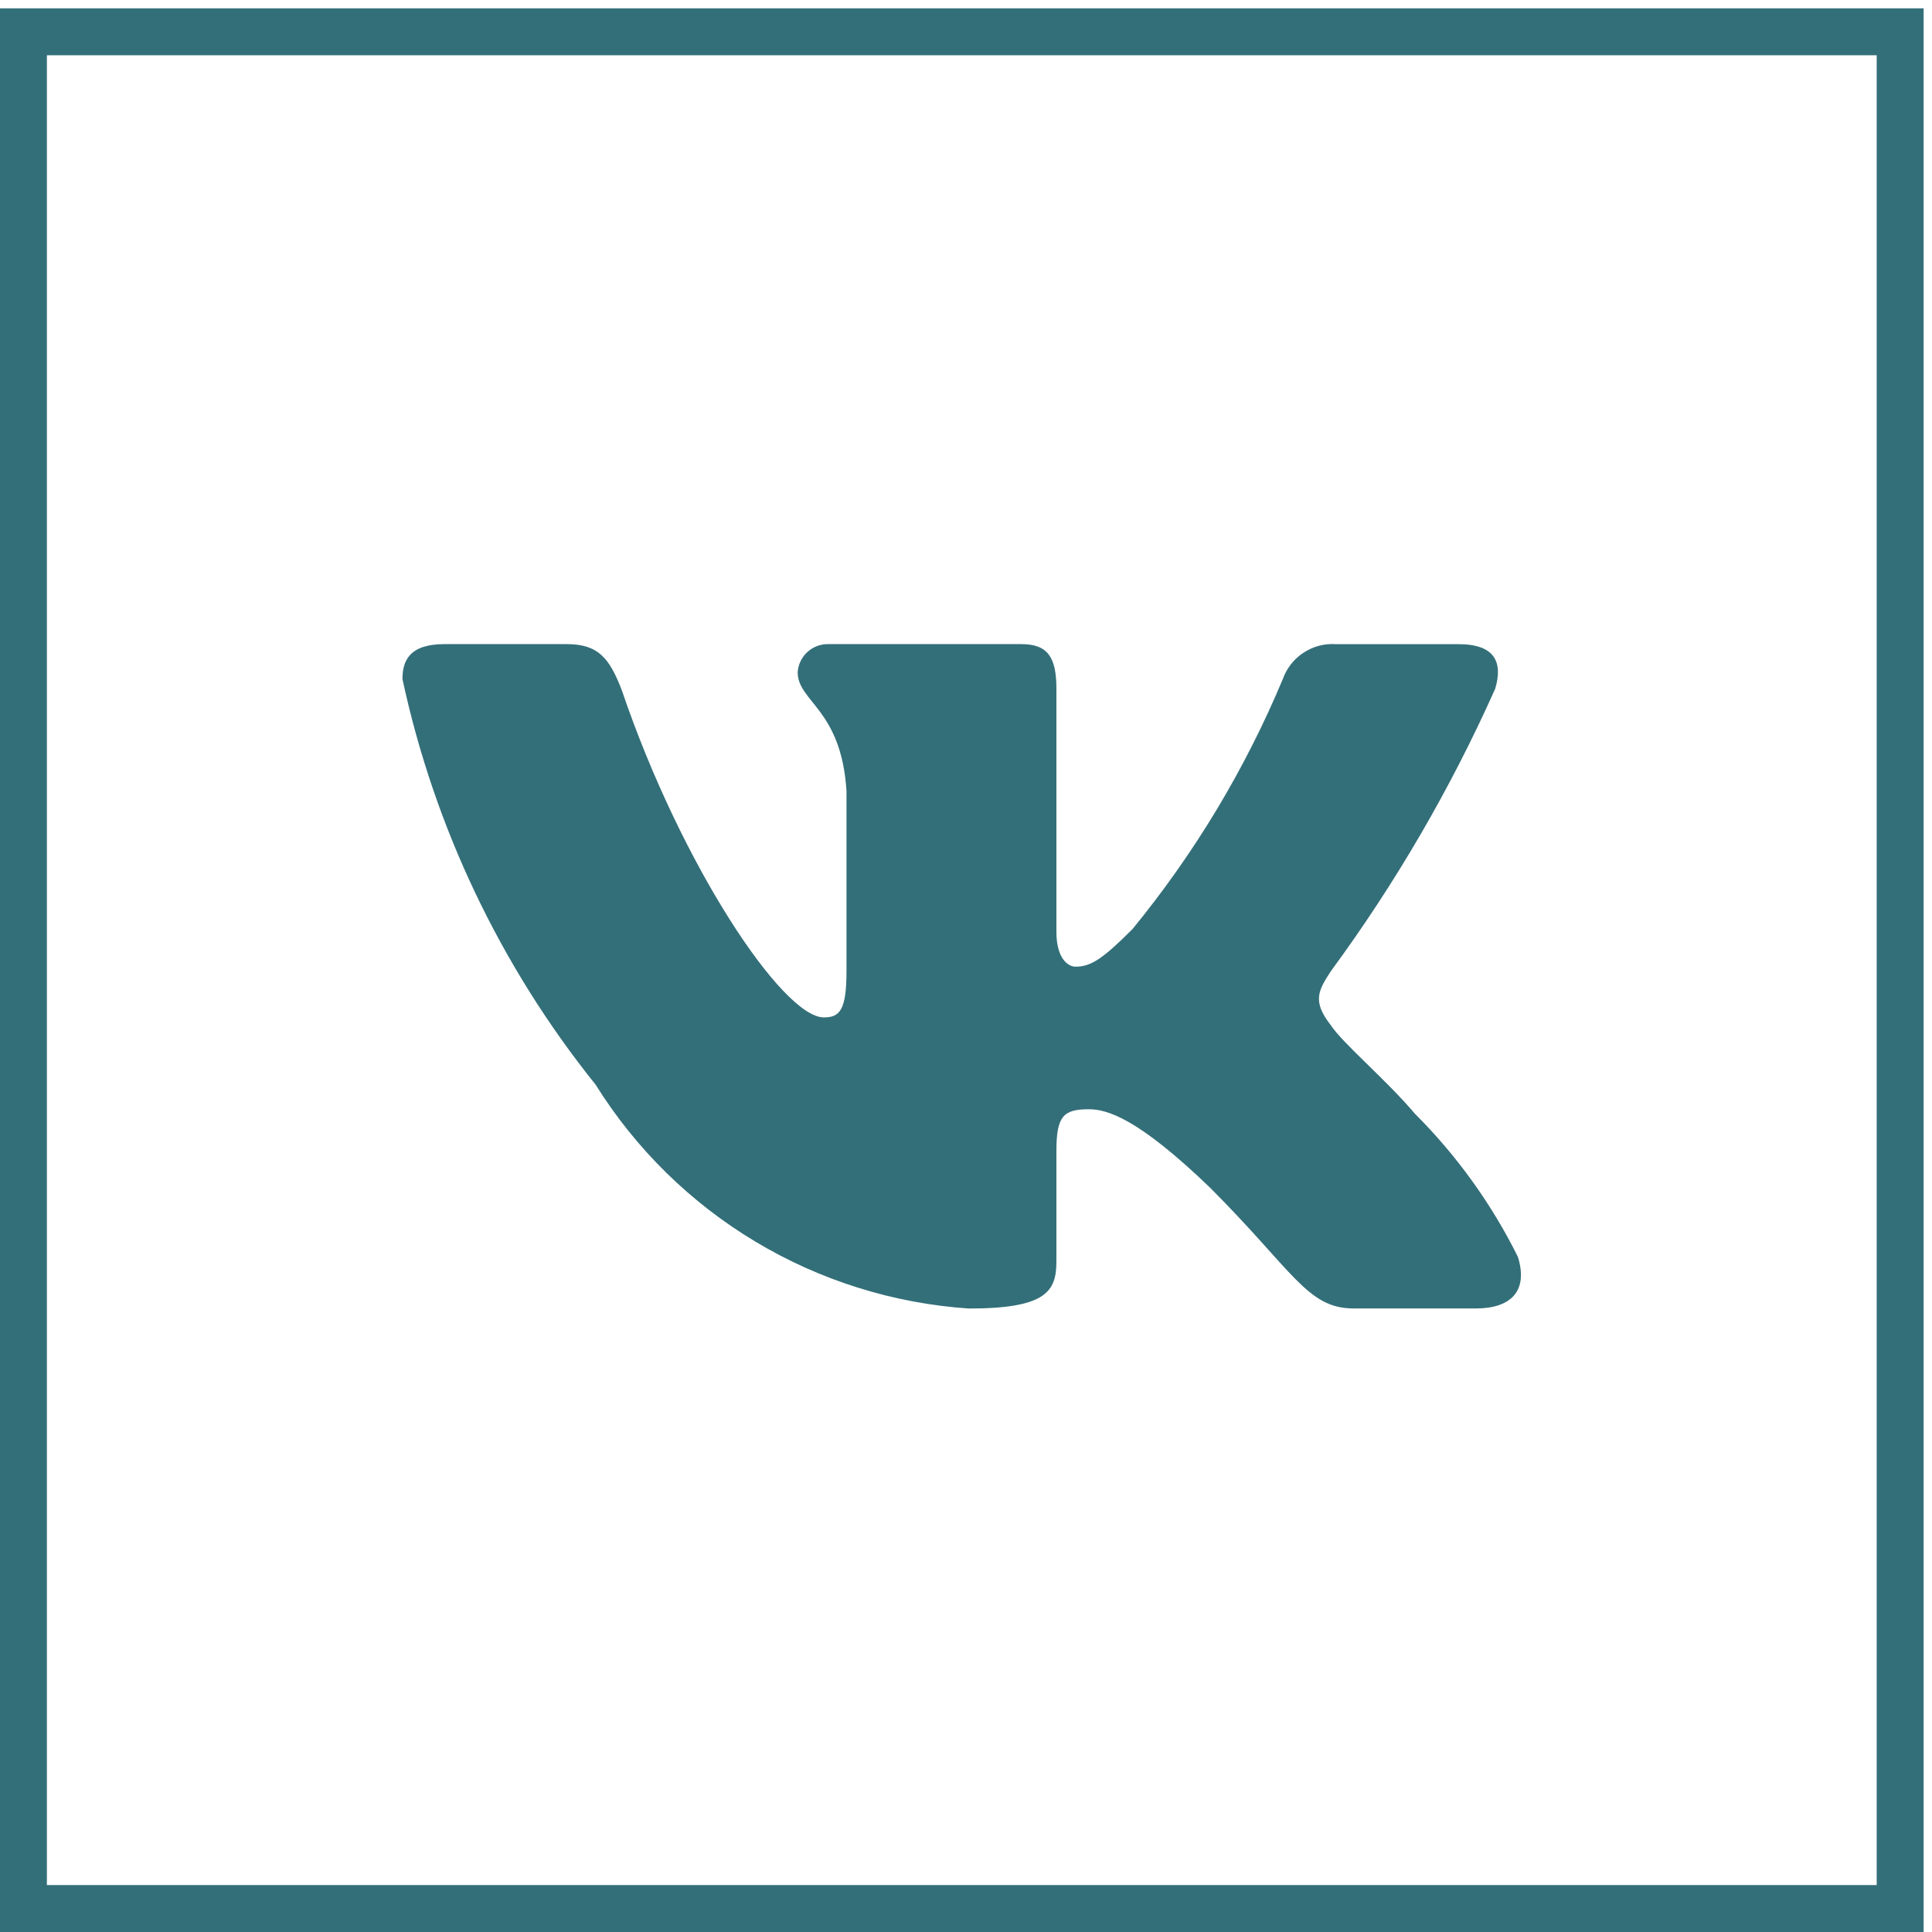
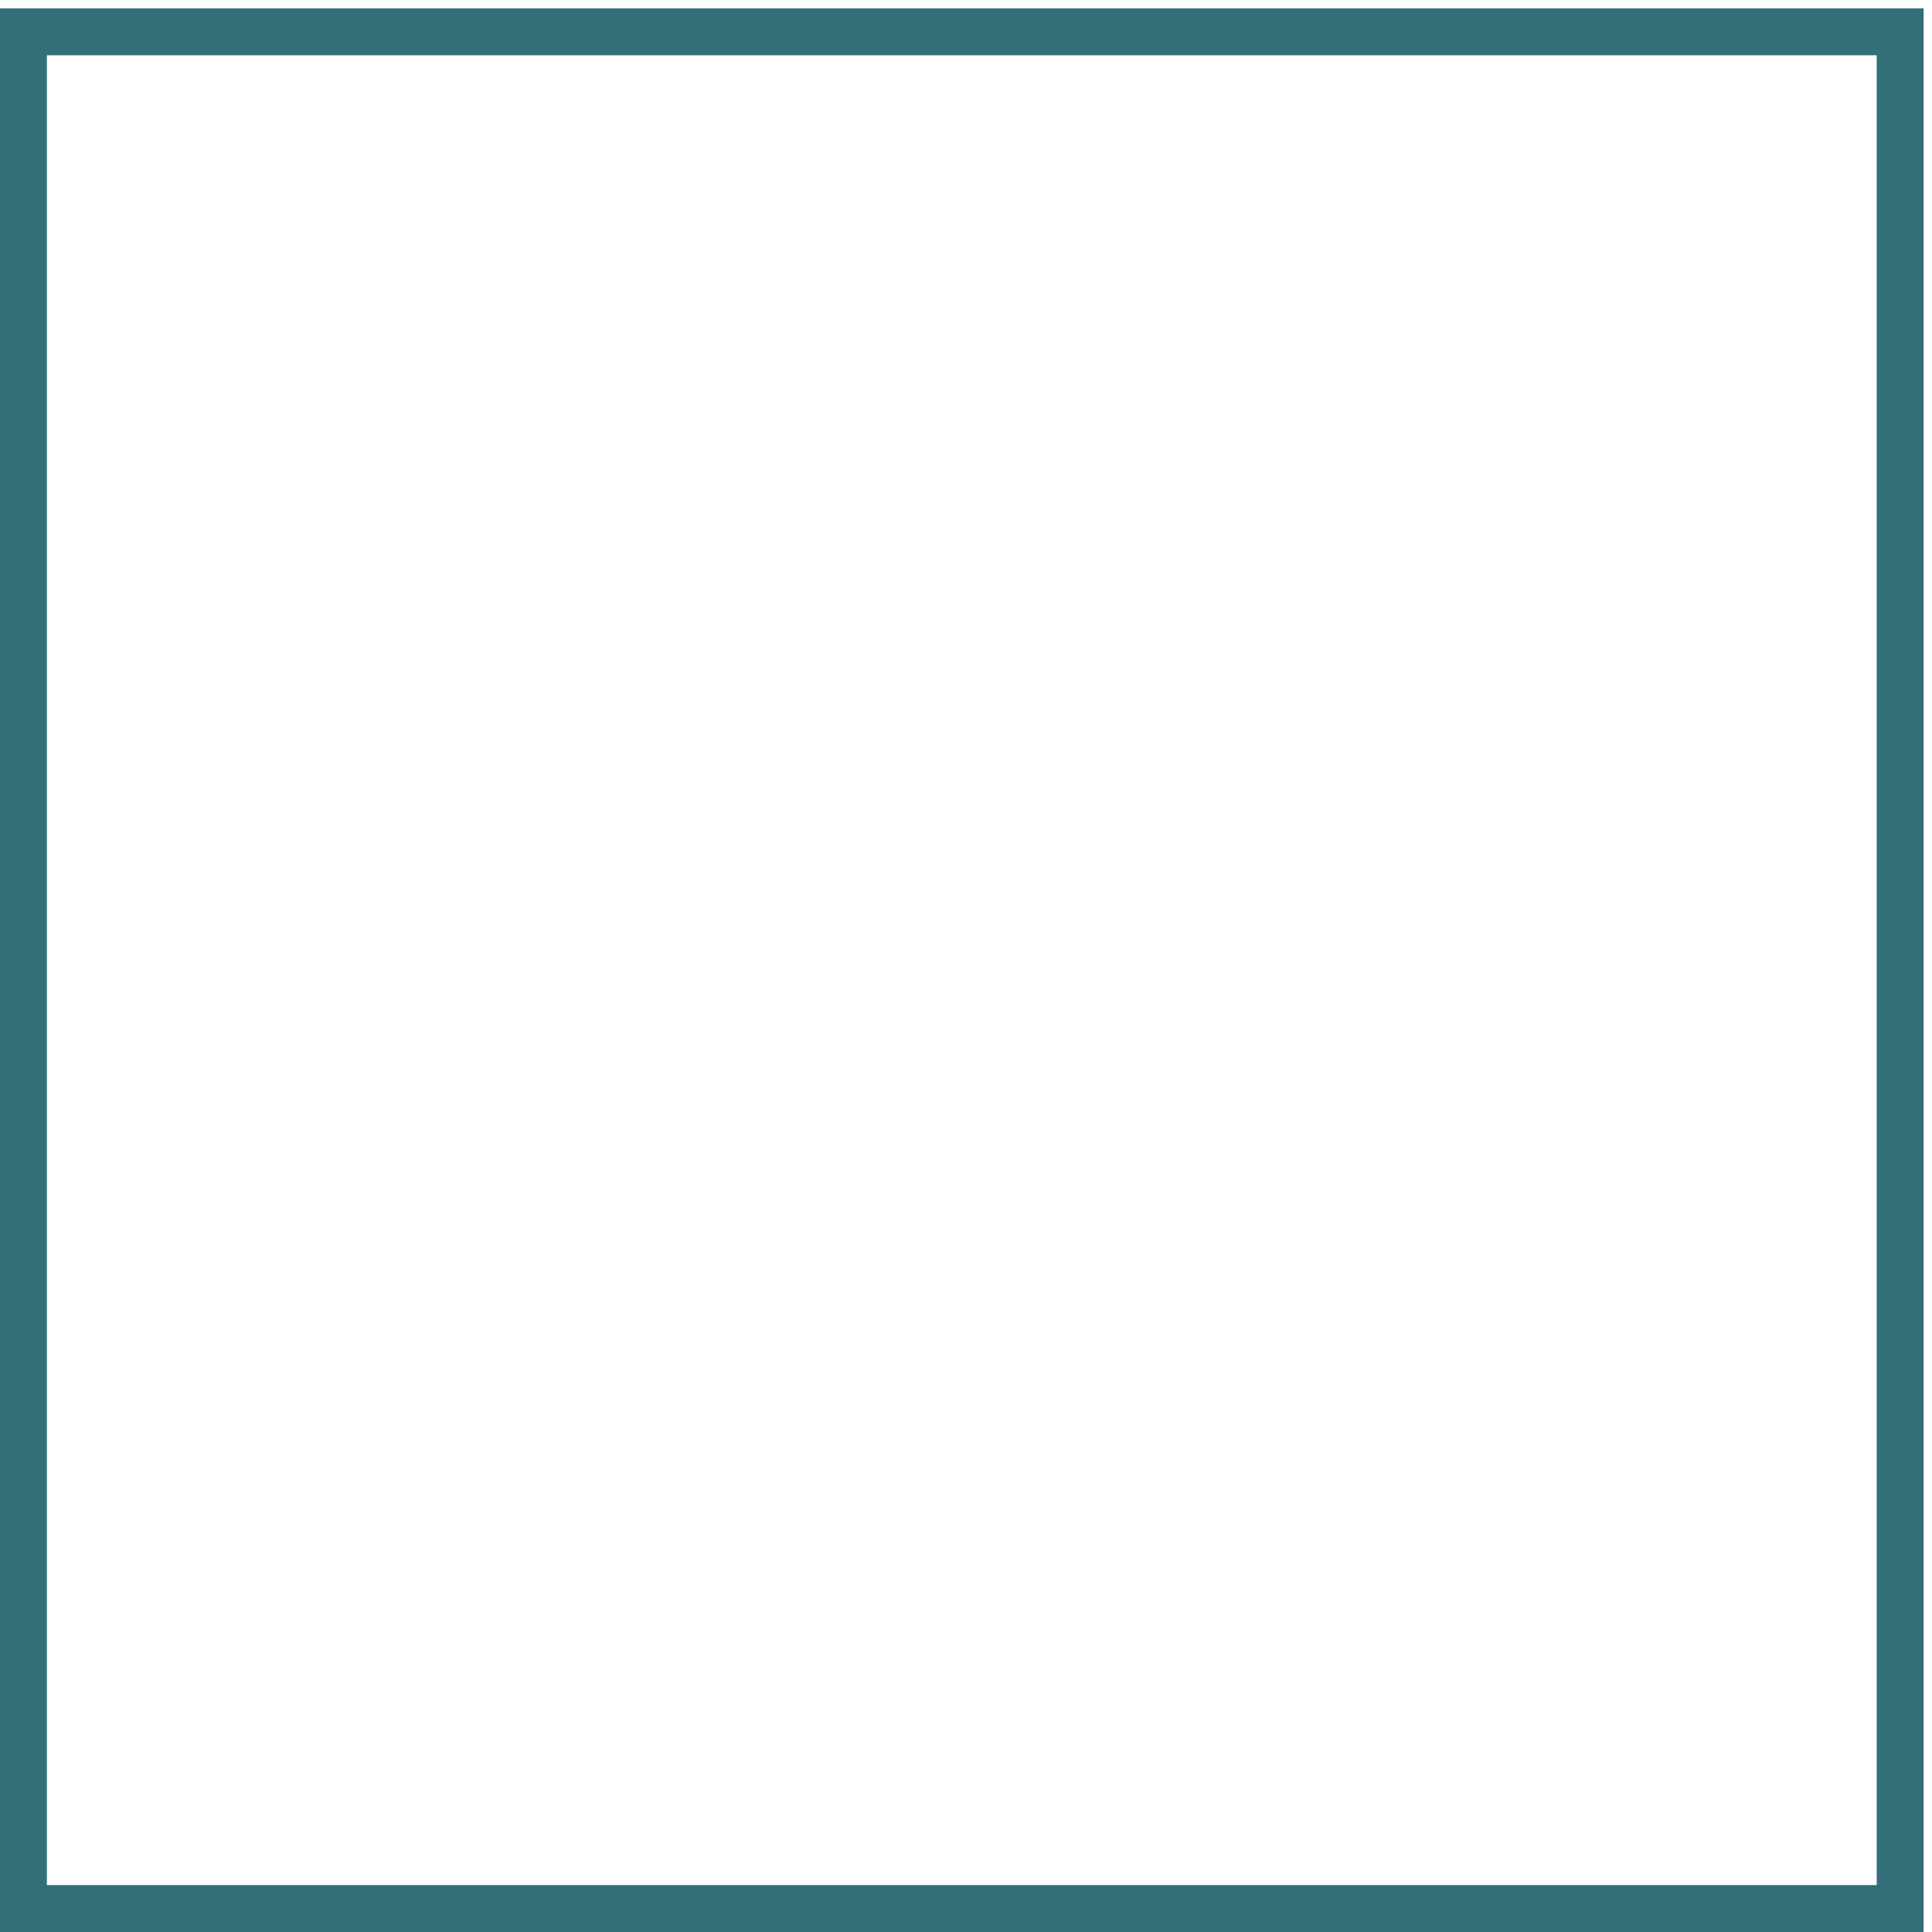
<svg xmlns="http://www.w3.org/2000/svg" width="48" height="48" viewBox="0 0 48 48" fill="none">
  <rect x="0.582" y="0.79" width="46.627" height="46.627" stroke="#336F79" stroke-width="1.166" />
-   <path d="M36.67 32.508H33.628C32.478 32.508 32.131 31.576 30.068 29.512C28.266 27.775 27.504 27.559 27.048 27.559C26.418 27.559 26.246 27.732 26.246 28.6V31.336C26.246 32.076 26.006 32.51 24.072 32.51C22.197 32.383 20.378 31.814 18.766 30.847C17.153 29.88 15.794 28.544 14.799 26.95C12.437 24.009 10.793 20.559 9.999 16.872C9.999 16.416 10.172 16.003 11.042 16.003H14.082C14.863 16.003 15.144 16.351 15.451 17.155C16.927 21.499 19.446 25.277 20.468 25.277C20.86 25.277 21.031 25.104 21.031 24.127V19.652C20.902 17.611 19.818 17.439 19.818 16.7C19.831 16.505 19.921 16.323 20.066 16.193C20.212 16.063 20.402 15.995 20.598 16.003H25.376C26.03 16.003 26.246 16.328 26.246 17.11V23.149C26.246 23.802 26.526 24.017 26.723 24.017C27.115 24.017 27.416 23.802 28.135 23.084C29.675 21.205 30.934 19.112 31.871 16.871C31.967 16.602 32.148 16.371 32.387 16.215C32.626 16.058 32.91 15.984 33.195 16.004H36.236C37.148 16.004 37.342 16.46 37.148 17.111C36.042 19.589 34.673 21.941 33.066 24.127C32.738 24.627 32.607 24.887 33.066 25.474C33.367 25.93 34.434 26.82 35.15 27.667C36.192 28.707 37.058 29.91 37.712 31.227C37.974 32.075 37.538 32.508 36.67 32.508Z" fill="#336F79" />
</svg>